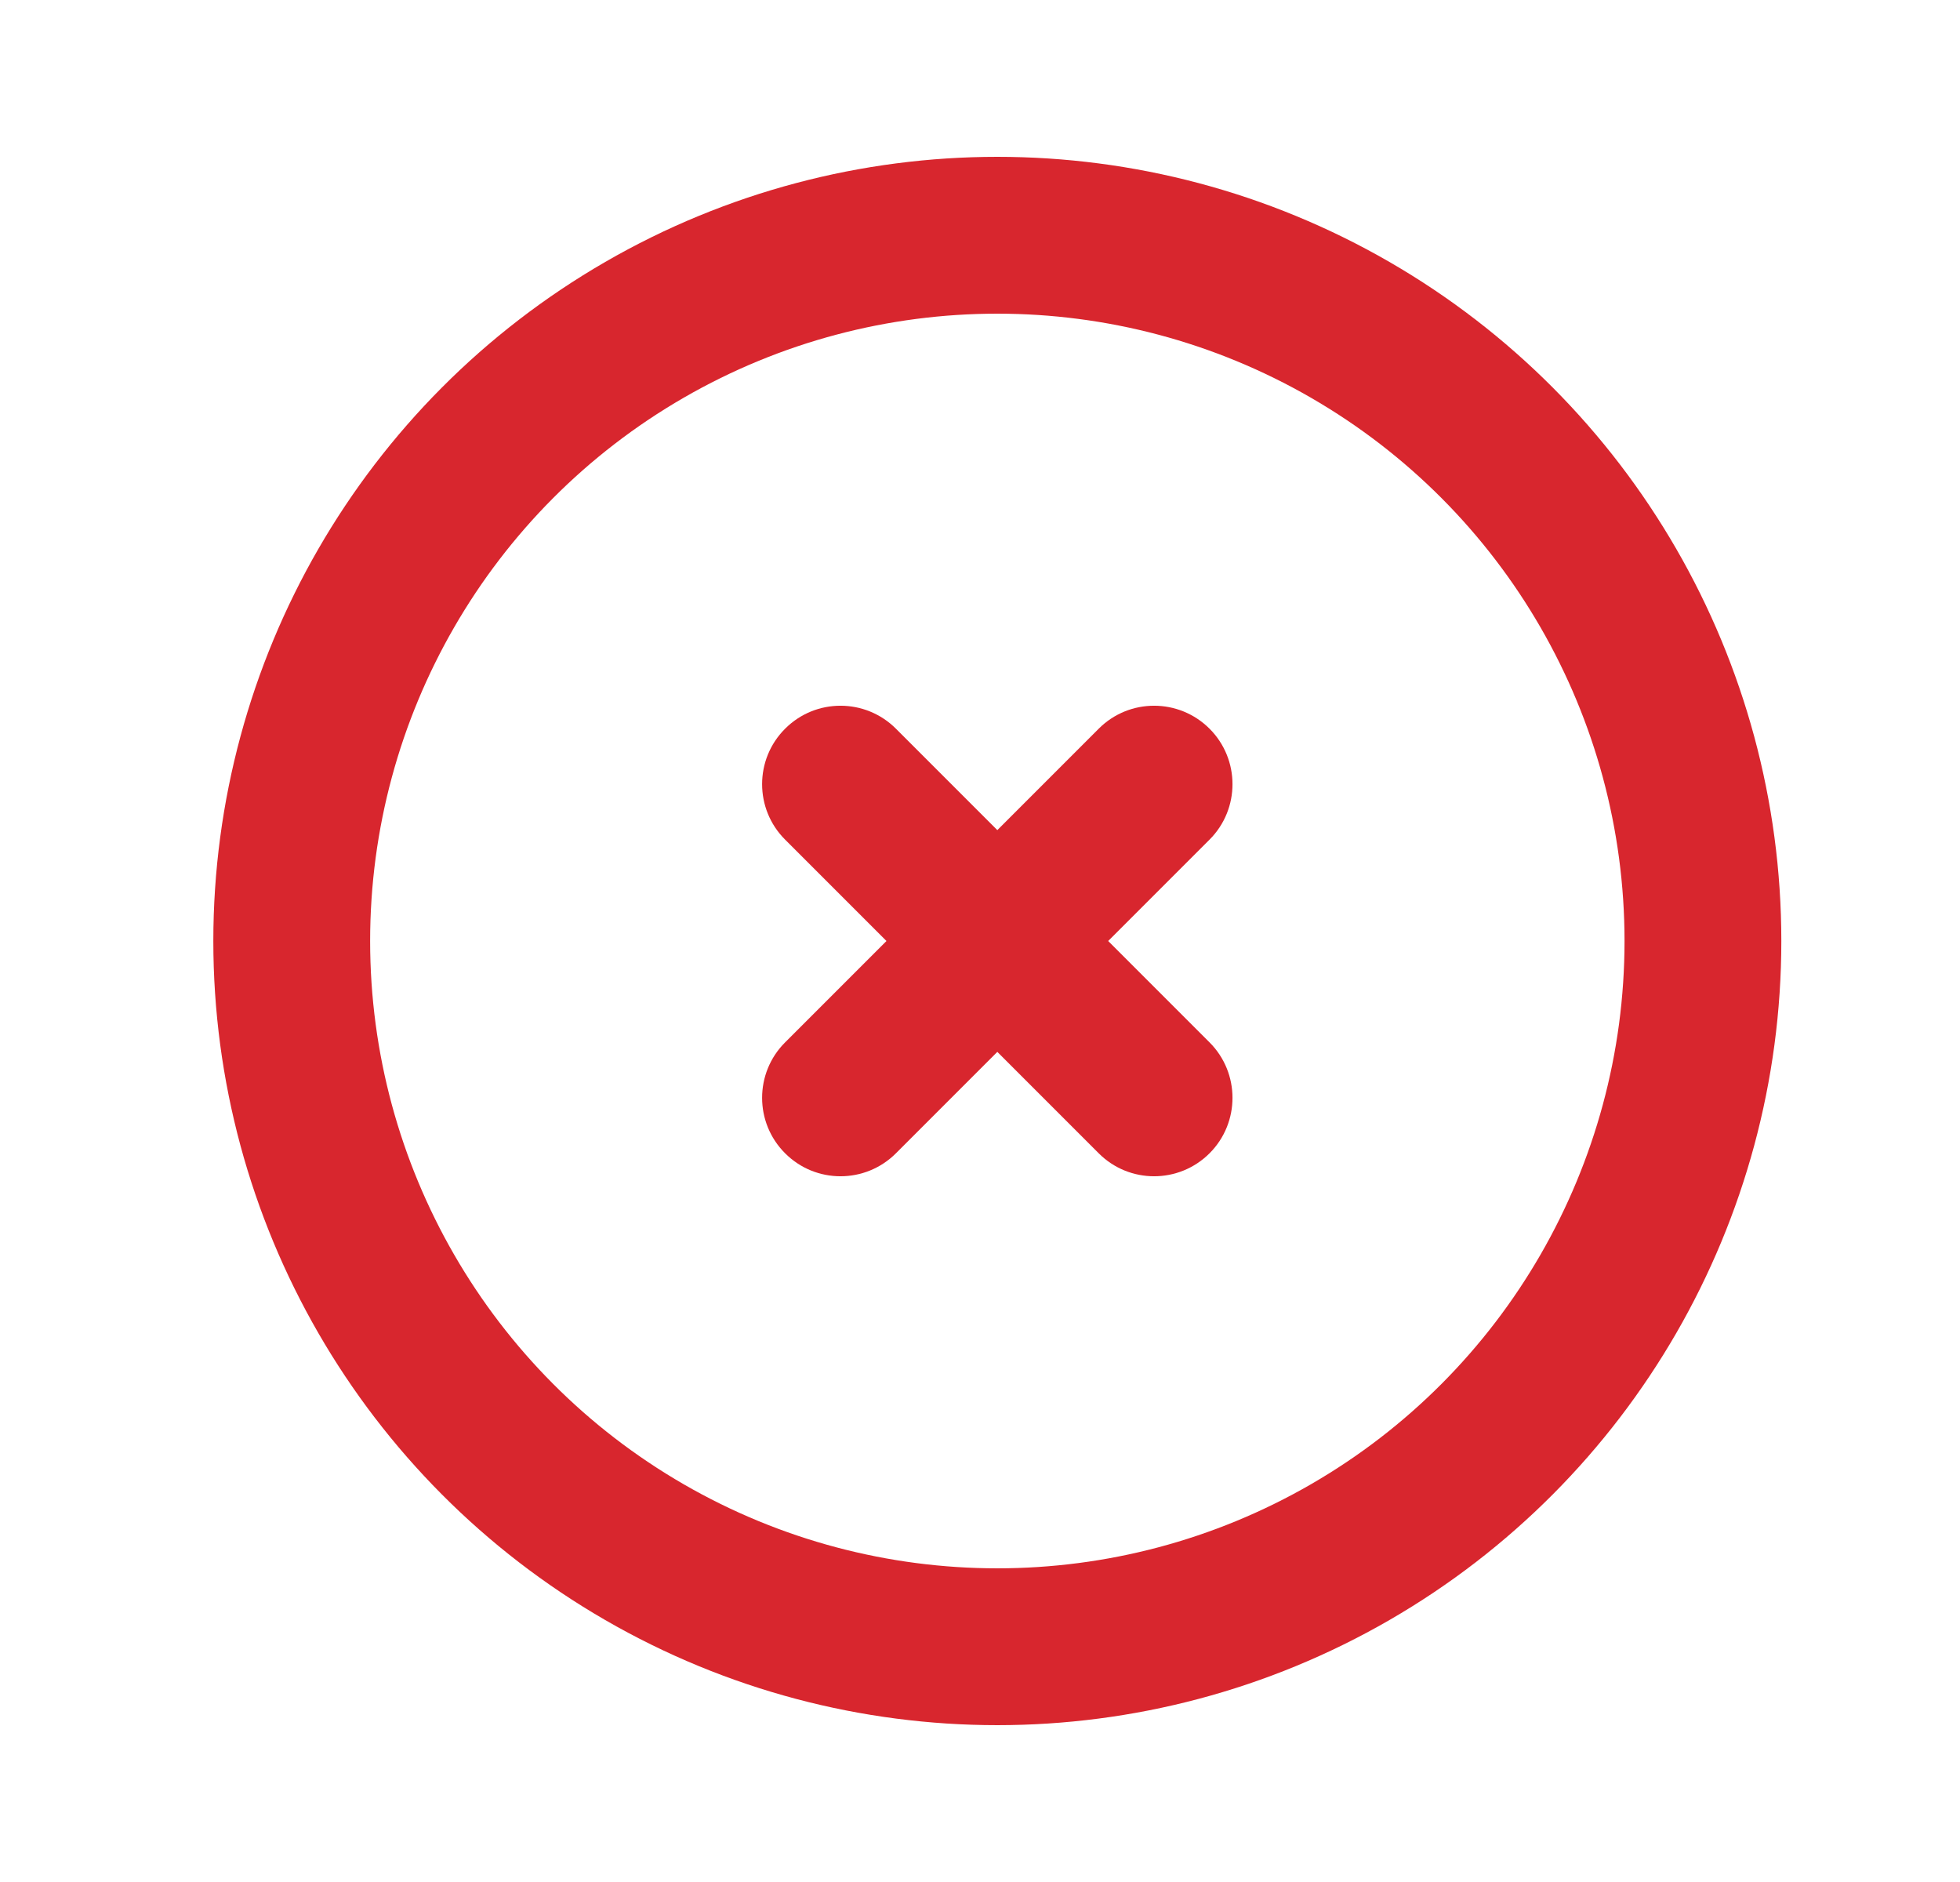
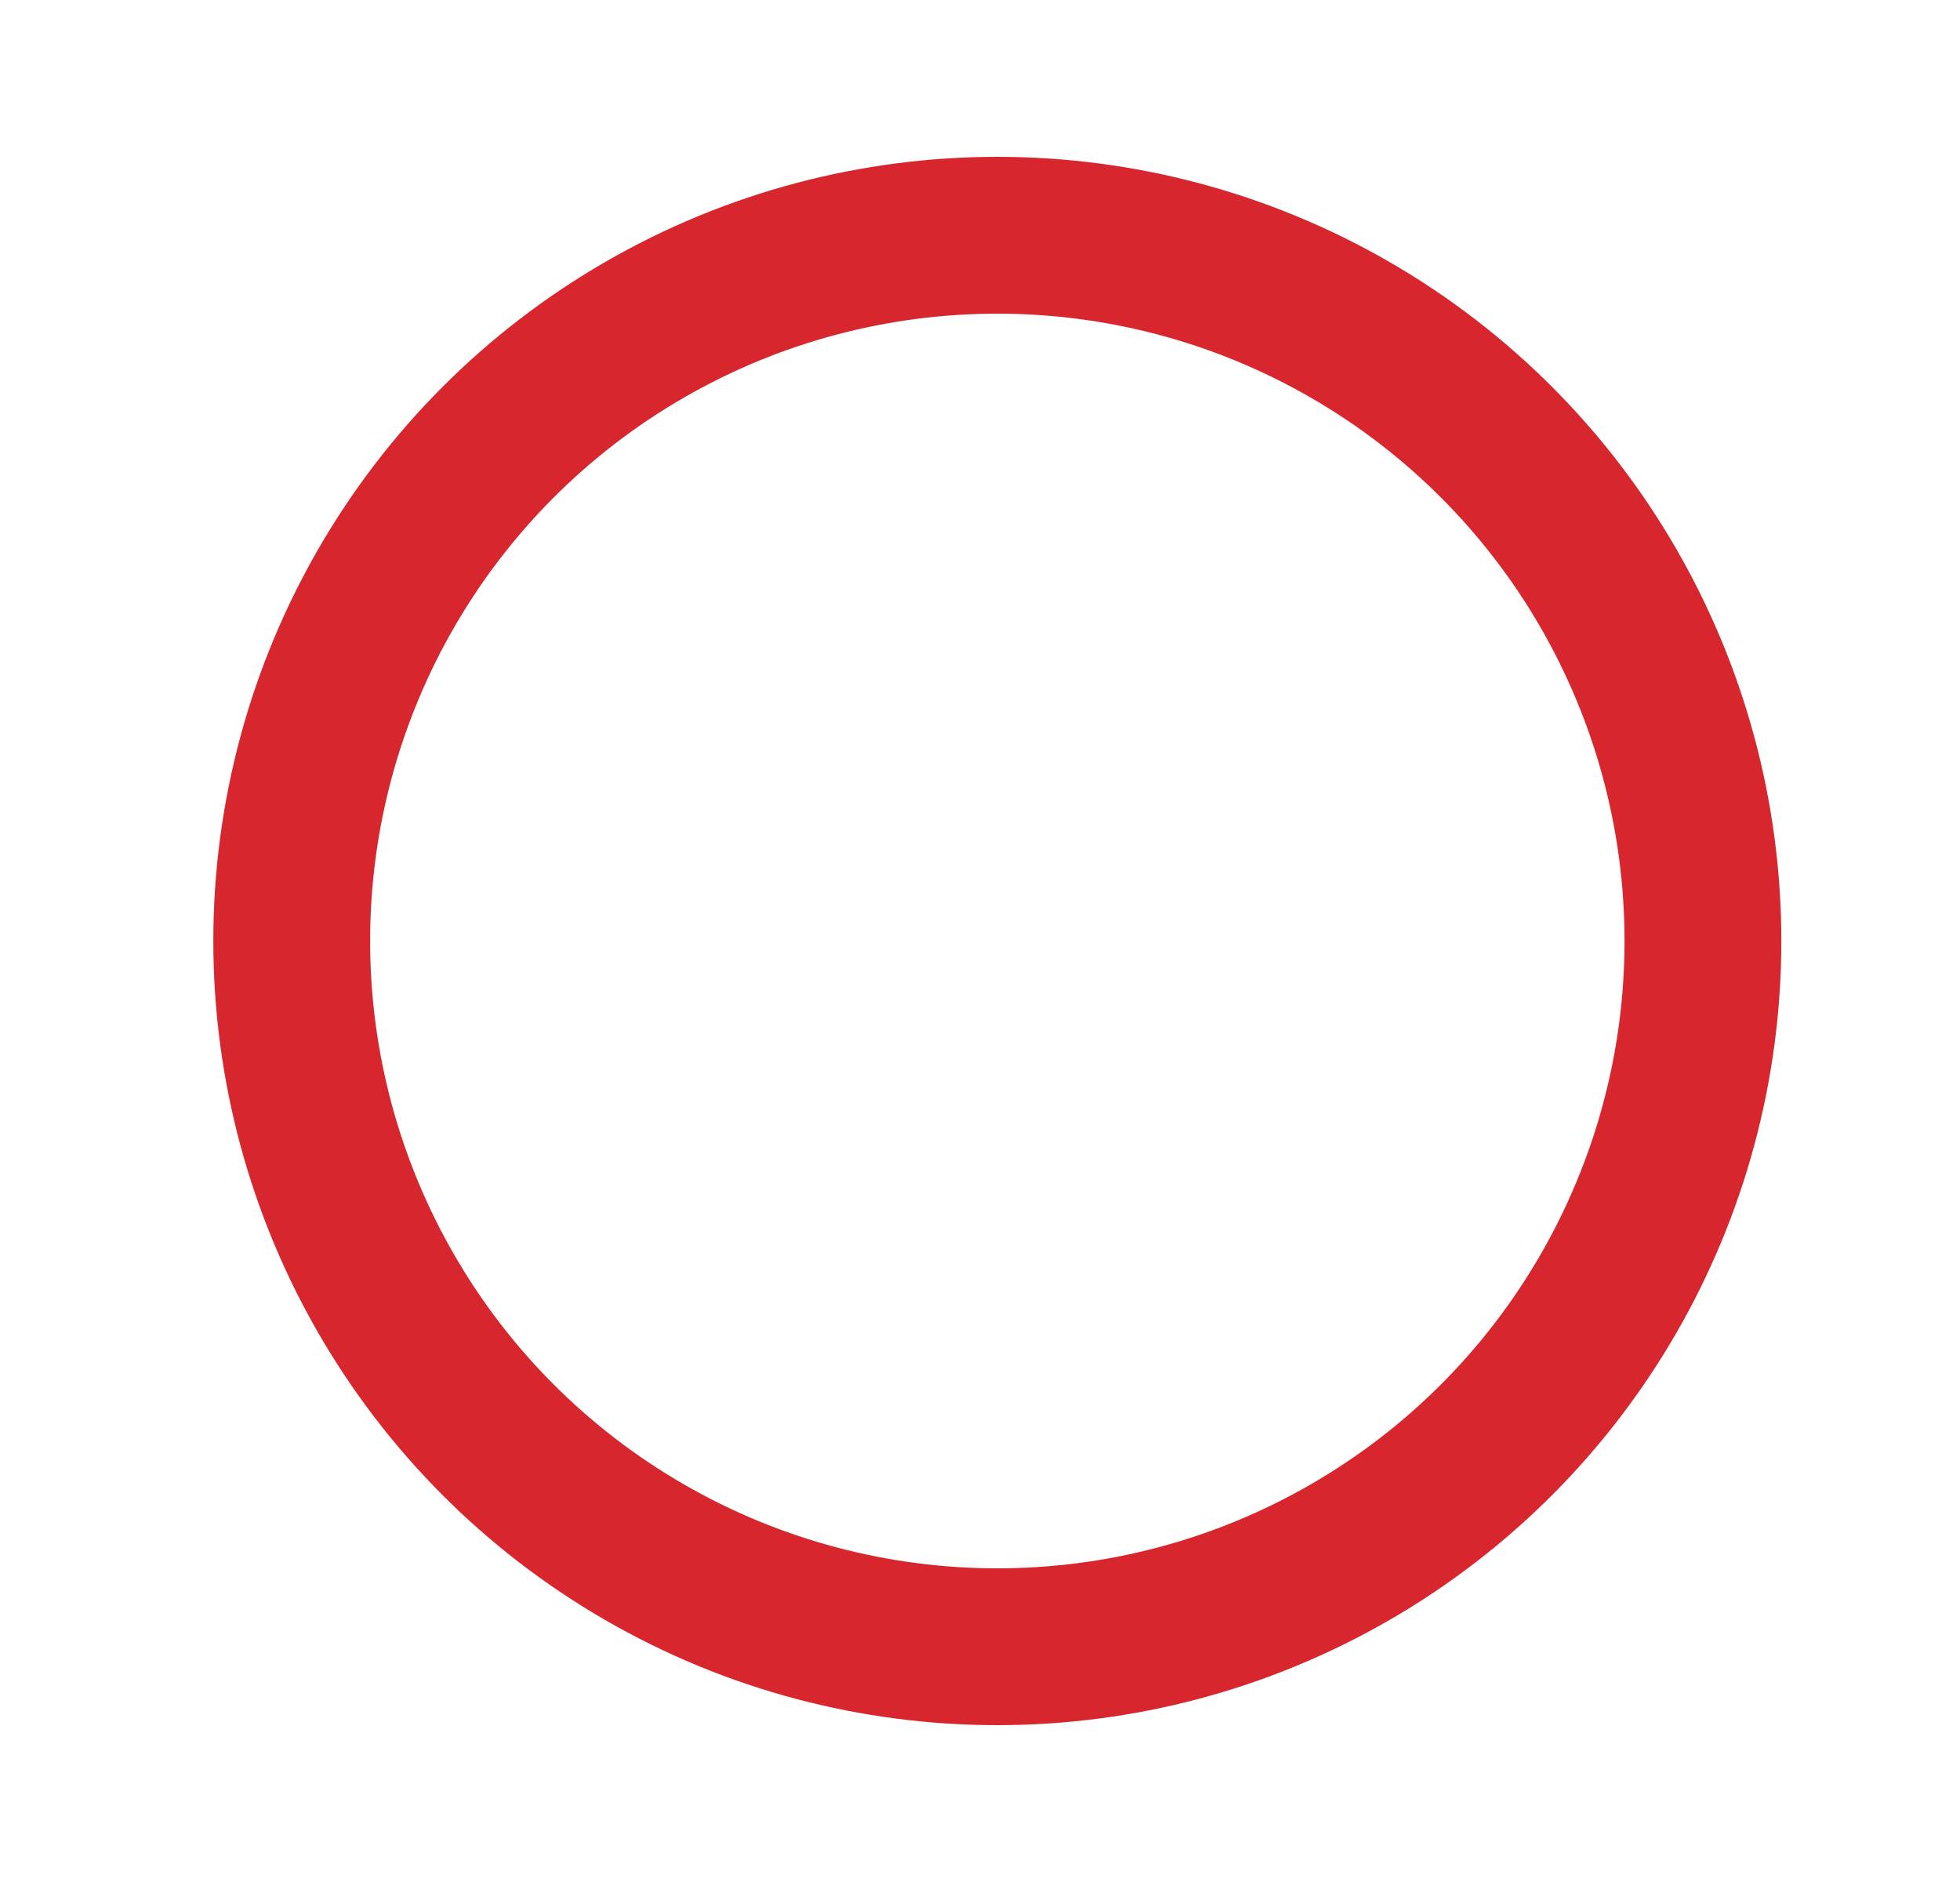
<svg xmlns="http://www.w3.org/2000/svg" width="25" height="24" viewBox="0 0 25 24" fill="none">
  <circle cx="12.721" cy="12" r="9" stroke="#D8262E" stroke-width="2" stroke-linecap="round" stroke-linejoin="round" />
-   <path d="M11.428 9.293C11.037 8.902 10.404 8.902 10.014 9.293C9.623 9.683 9.623 10.317 10.014 10.707L11.428 9.293ZM14.014 14.707C14.404 15.098 15.037 15.098 15.428 14.707C15.818 14.317 15.818 13.683 15.428 13.293L14.014 14.707ZM15.428 10.707C15.818 10.317 15.818 9.683 15.428 9.293C15.037 8.902 14.404 8.902 14.014 9.293L15.428 10.707ZM10.014 13.293C9.623 13.683 9.623 14.317 10.014 14.707C10.404 15.098 11.037 15.098 11.428 14.707L10.014 13.293ZM10.014 10.707L14.014 14.707L15.428 13.293L11.428 9.293L10.014 10.707ZM14.014 9.293L10.014 13.293L11.428 14.707L15.428 10.707L14.014 9.293Z" fill="#D8262E" />
</svg>